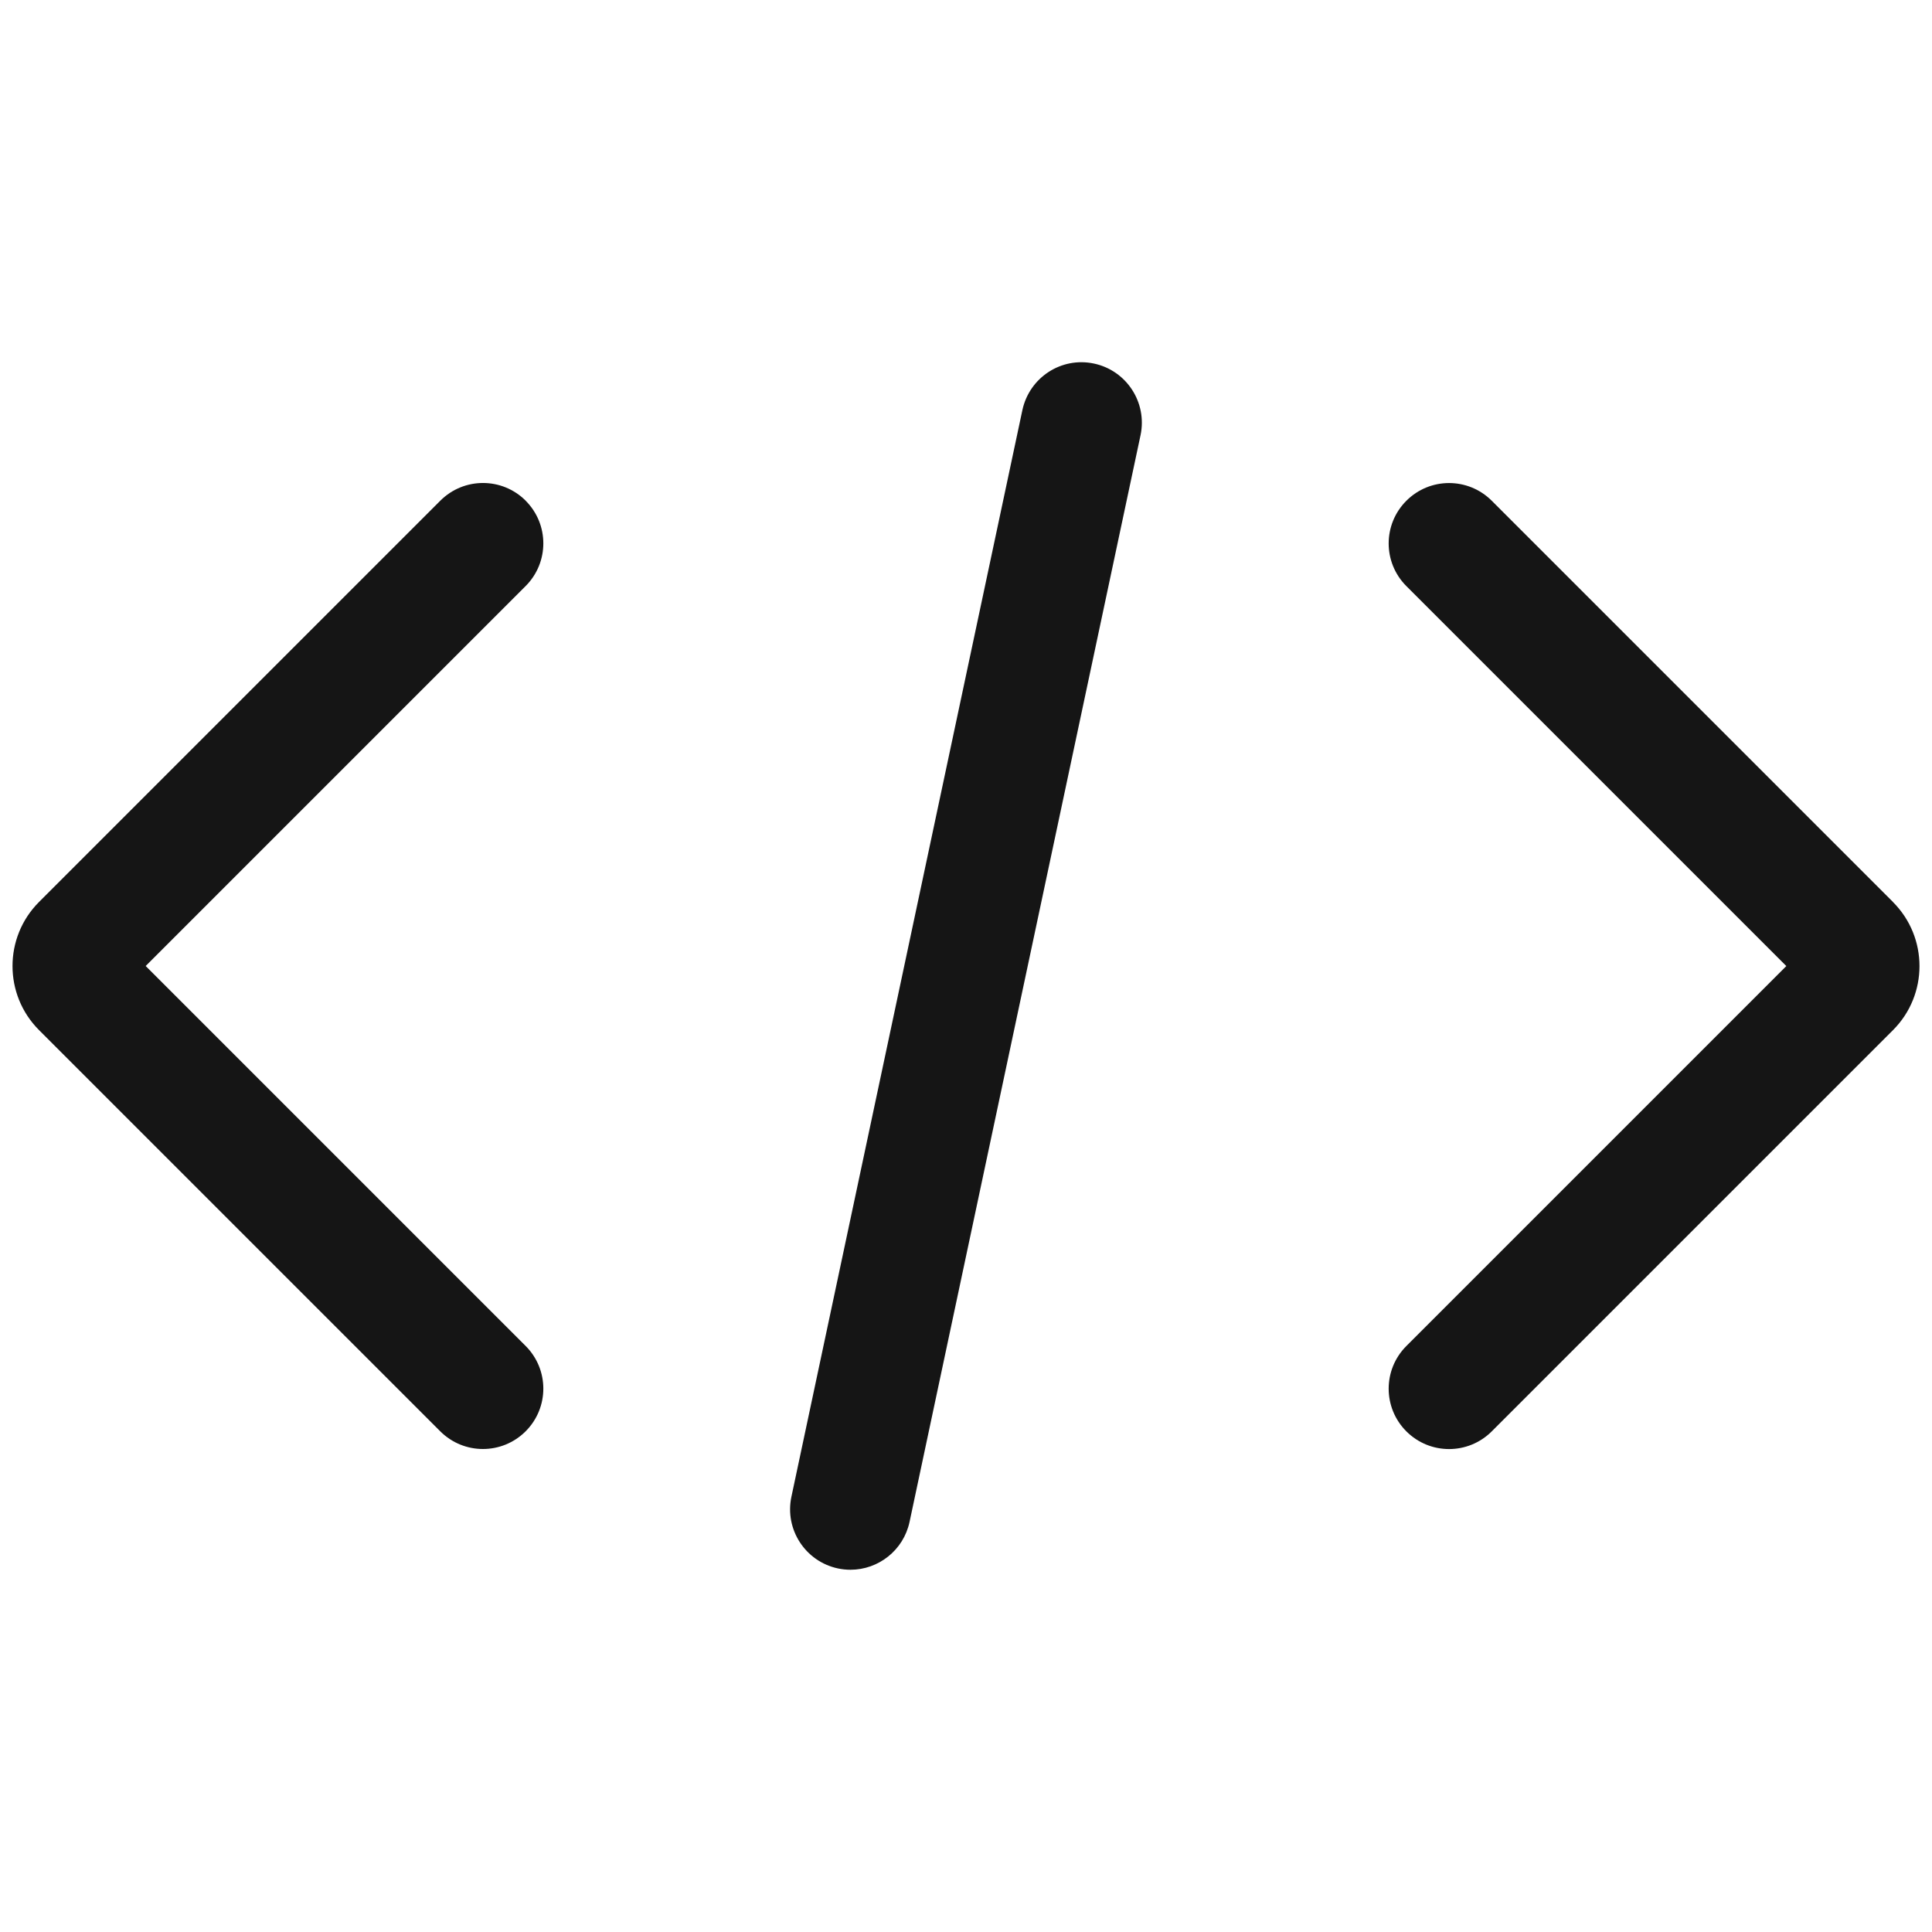
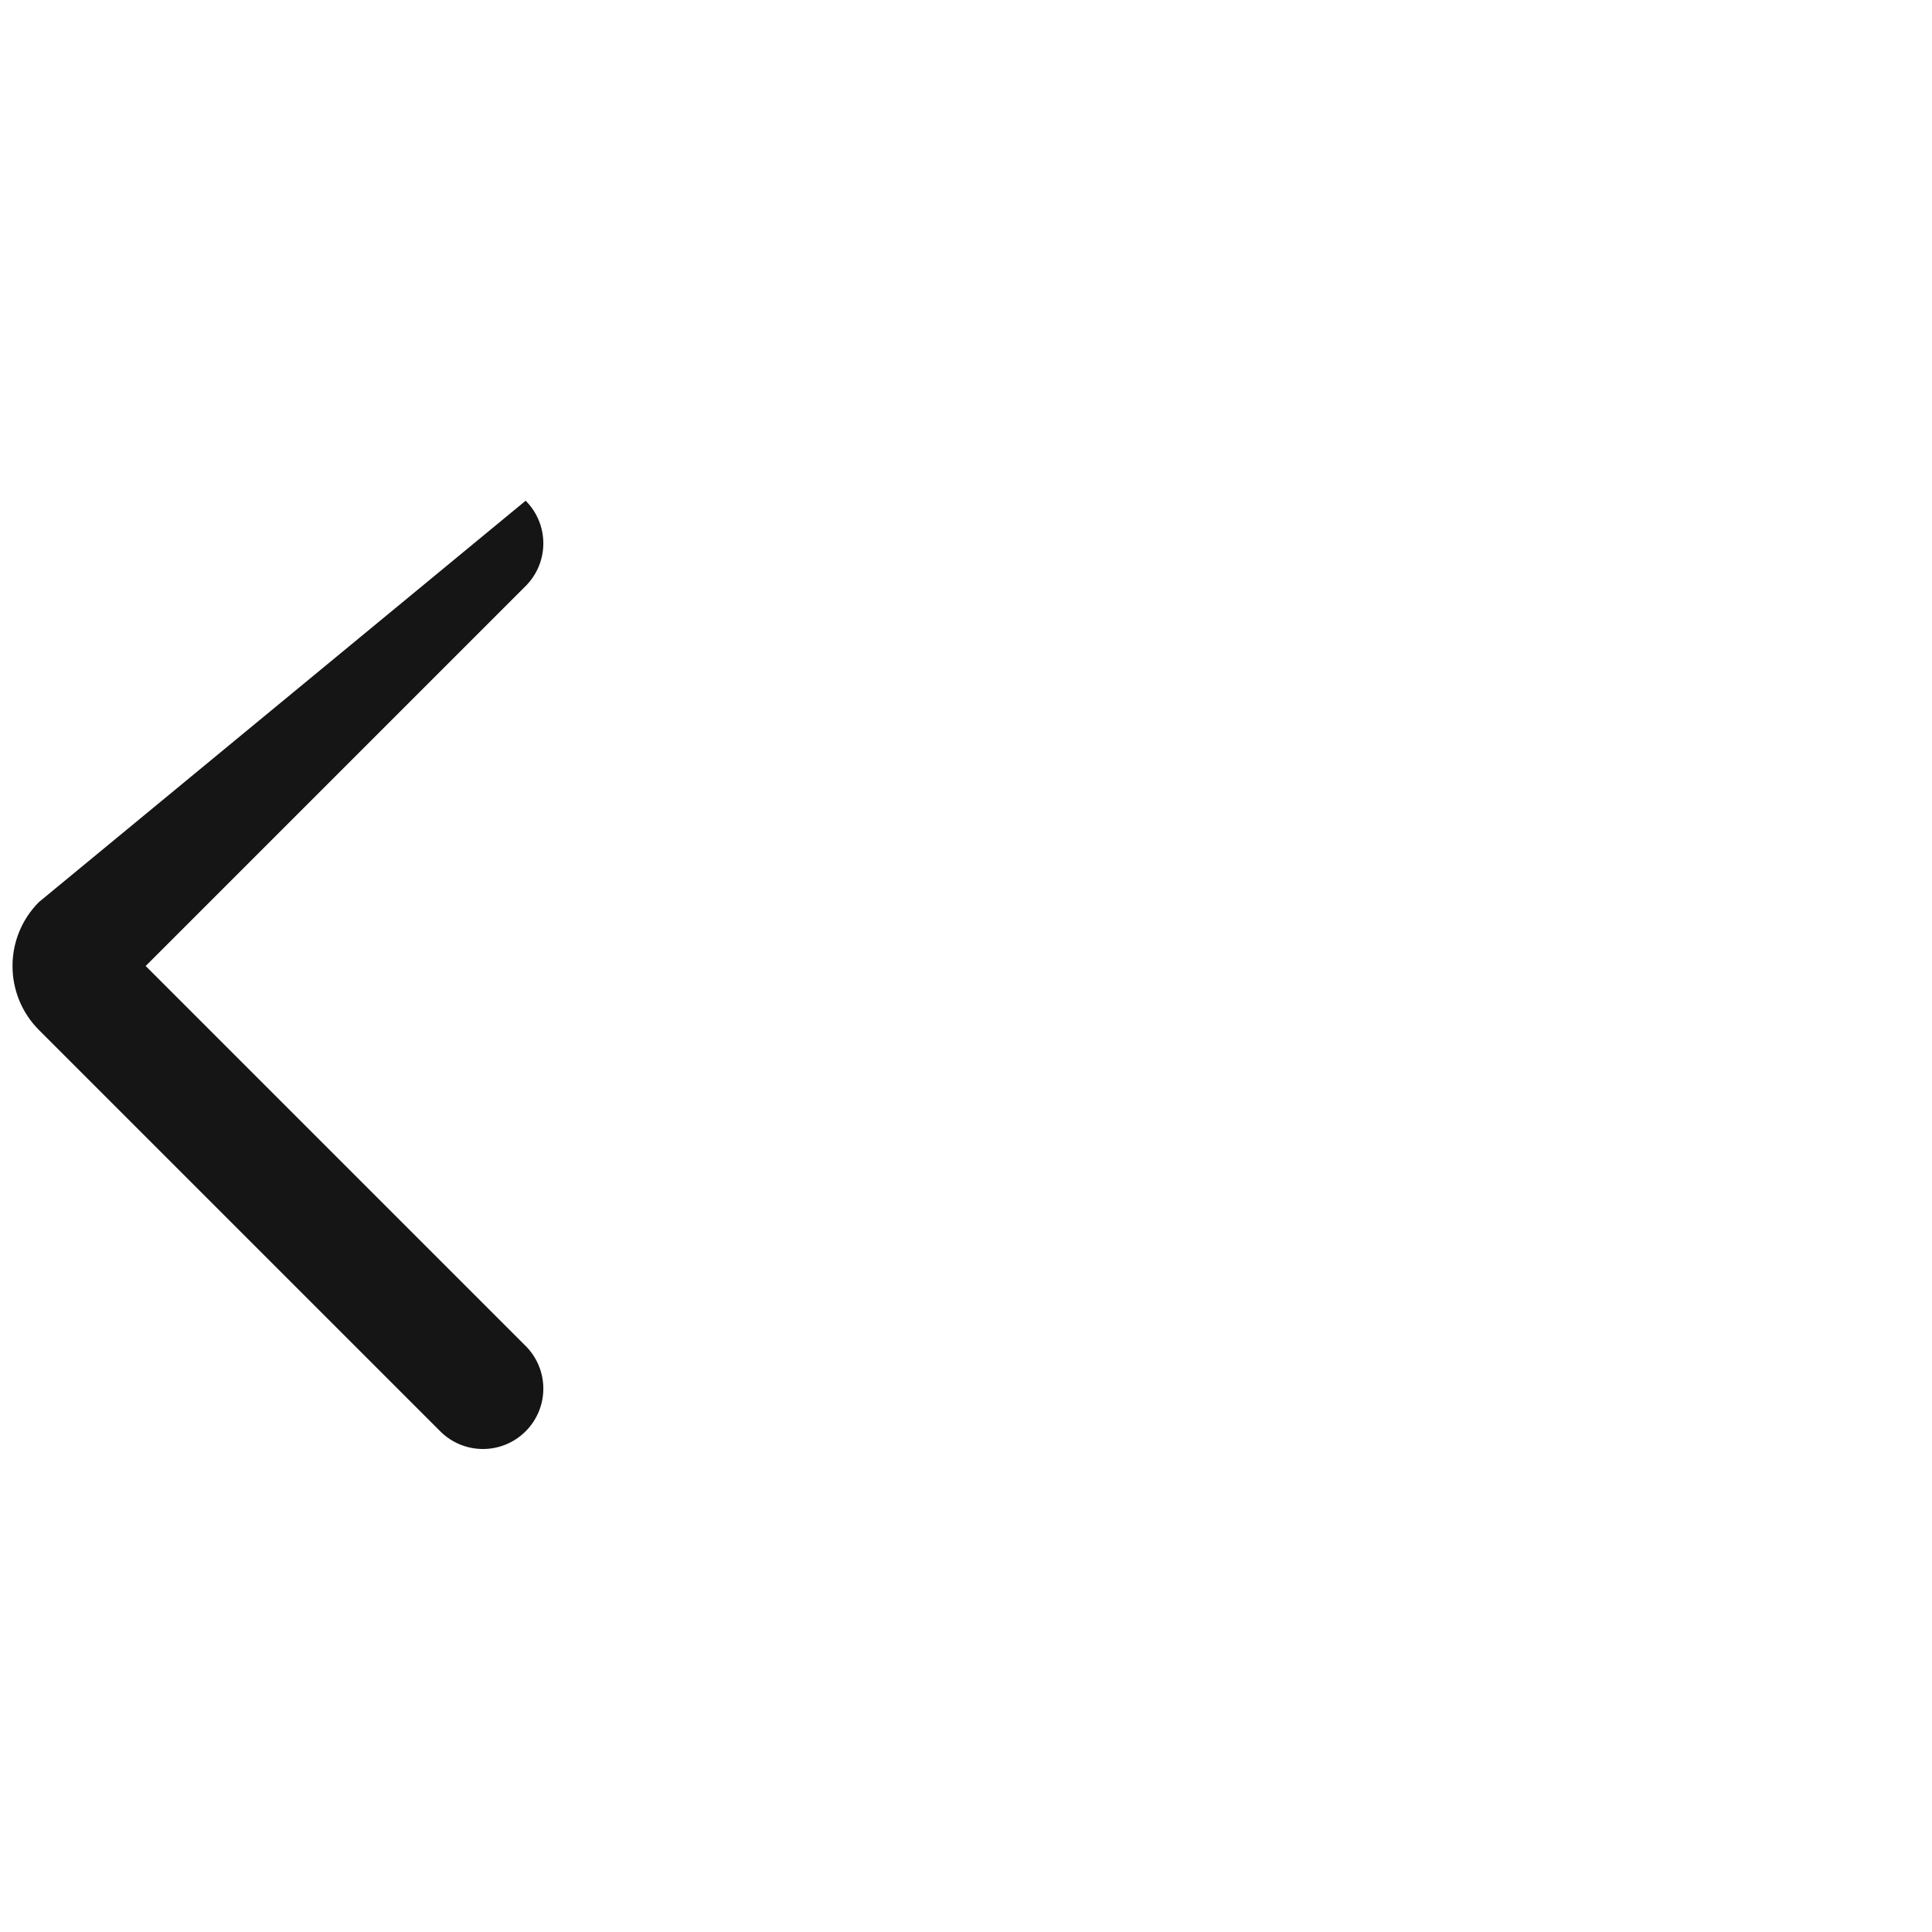
<svg xmlns="http://www.w3.org/2000/svg" viewBox="0 0 32 32">
  <defs>
    <style>.uuid-1fd4395f-f5d6-4a57-b25b-e602fa1d1b19{fill:none;}.uuid-1fd4395f-f5d6-4a57-b25b-e602fa1d1b19,.uuid-b0456c54-66da-4f85-b06b-a1645469e6ca{stroke-width:0px;}.uuid-b0456c54-66da-4f85-b06b-a1645469e6ca{fill:#151515;}</style>
  </defs>
  <g id="uuid-c93662a4-a95e-4358-ba77-76d702140dfa">
-     <rect class="uuid-1fd4395f-f5d6-4a57-b25b-e602fa1d1b19" width="32" height="32" />
-   </g>
+     </g>
  <g id="uuid-945b767f-9fbc-4691-9978-a097a9a8f458">
-     <path class="uuid-b0456c54-66da-4f85-b06b-a1645469e6ca" d="M31.354,14.94l-6.646-6.646c-.391-.391-1.023-.391-1.414,0s-.391,1.023,0,1.414l6.293,6.293-6.293,6.293c-.391.391-.391,1.023,0,1.414.195.195.451.293.707.293s.512-.098.707-.293l6.646-6.646c.585-.585.585-1.536,0-2.121Z" />
-     <path class="uuid-b0456c54-66da-4f85-b06b-a1645469e6ca" d="M8.707,8.293c-.391-.391-1.023-.391-1.414,0L.646,14.94c-.585.585-.585,1.536,0,2.121l6.646,6.646c.195.195.451.293.707.293s.512-.098.707-.293c.391-.391.391-1.023,0-1.414l-6.293-6.293,6.293-6.293c.391-.391.391-1.023,0-1.414Z" />
-     <path class="uuid-b0456c54-66da-4f85-b06b-a1645469e6ca" d="M18.121,6.022c-.541-.116-1.07.229-1.187.77l-3.826,18c-.114.54.231,1.071.77,1.186.07.015.14.022.209.022.462,0,.877-.322.978-.792l3.826-18c.114-.54-.231-1.071-.77-1.186Z" />
+     <path class="uuid-b0456c54-66da-4f85-b06b-a1645469e6ca" d="M8.707,8.293L.646,14.94c-.585.585-.585,1.536,0,2.121l6.646,6.646c.195.195.451.293.707.293s.512-.098.707-.293c.391-.391.391-1.023,0-1.414l-6.293-6.293,6.293-6.293c.391-.391.391-1.023,0-1.414Z" />
  </g>
</svg>